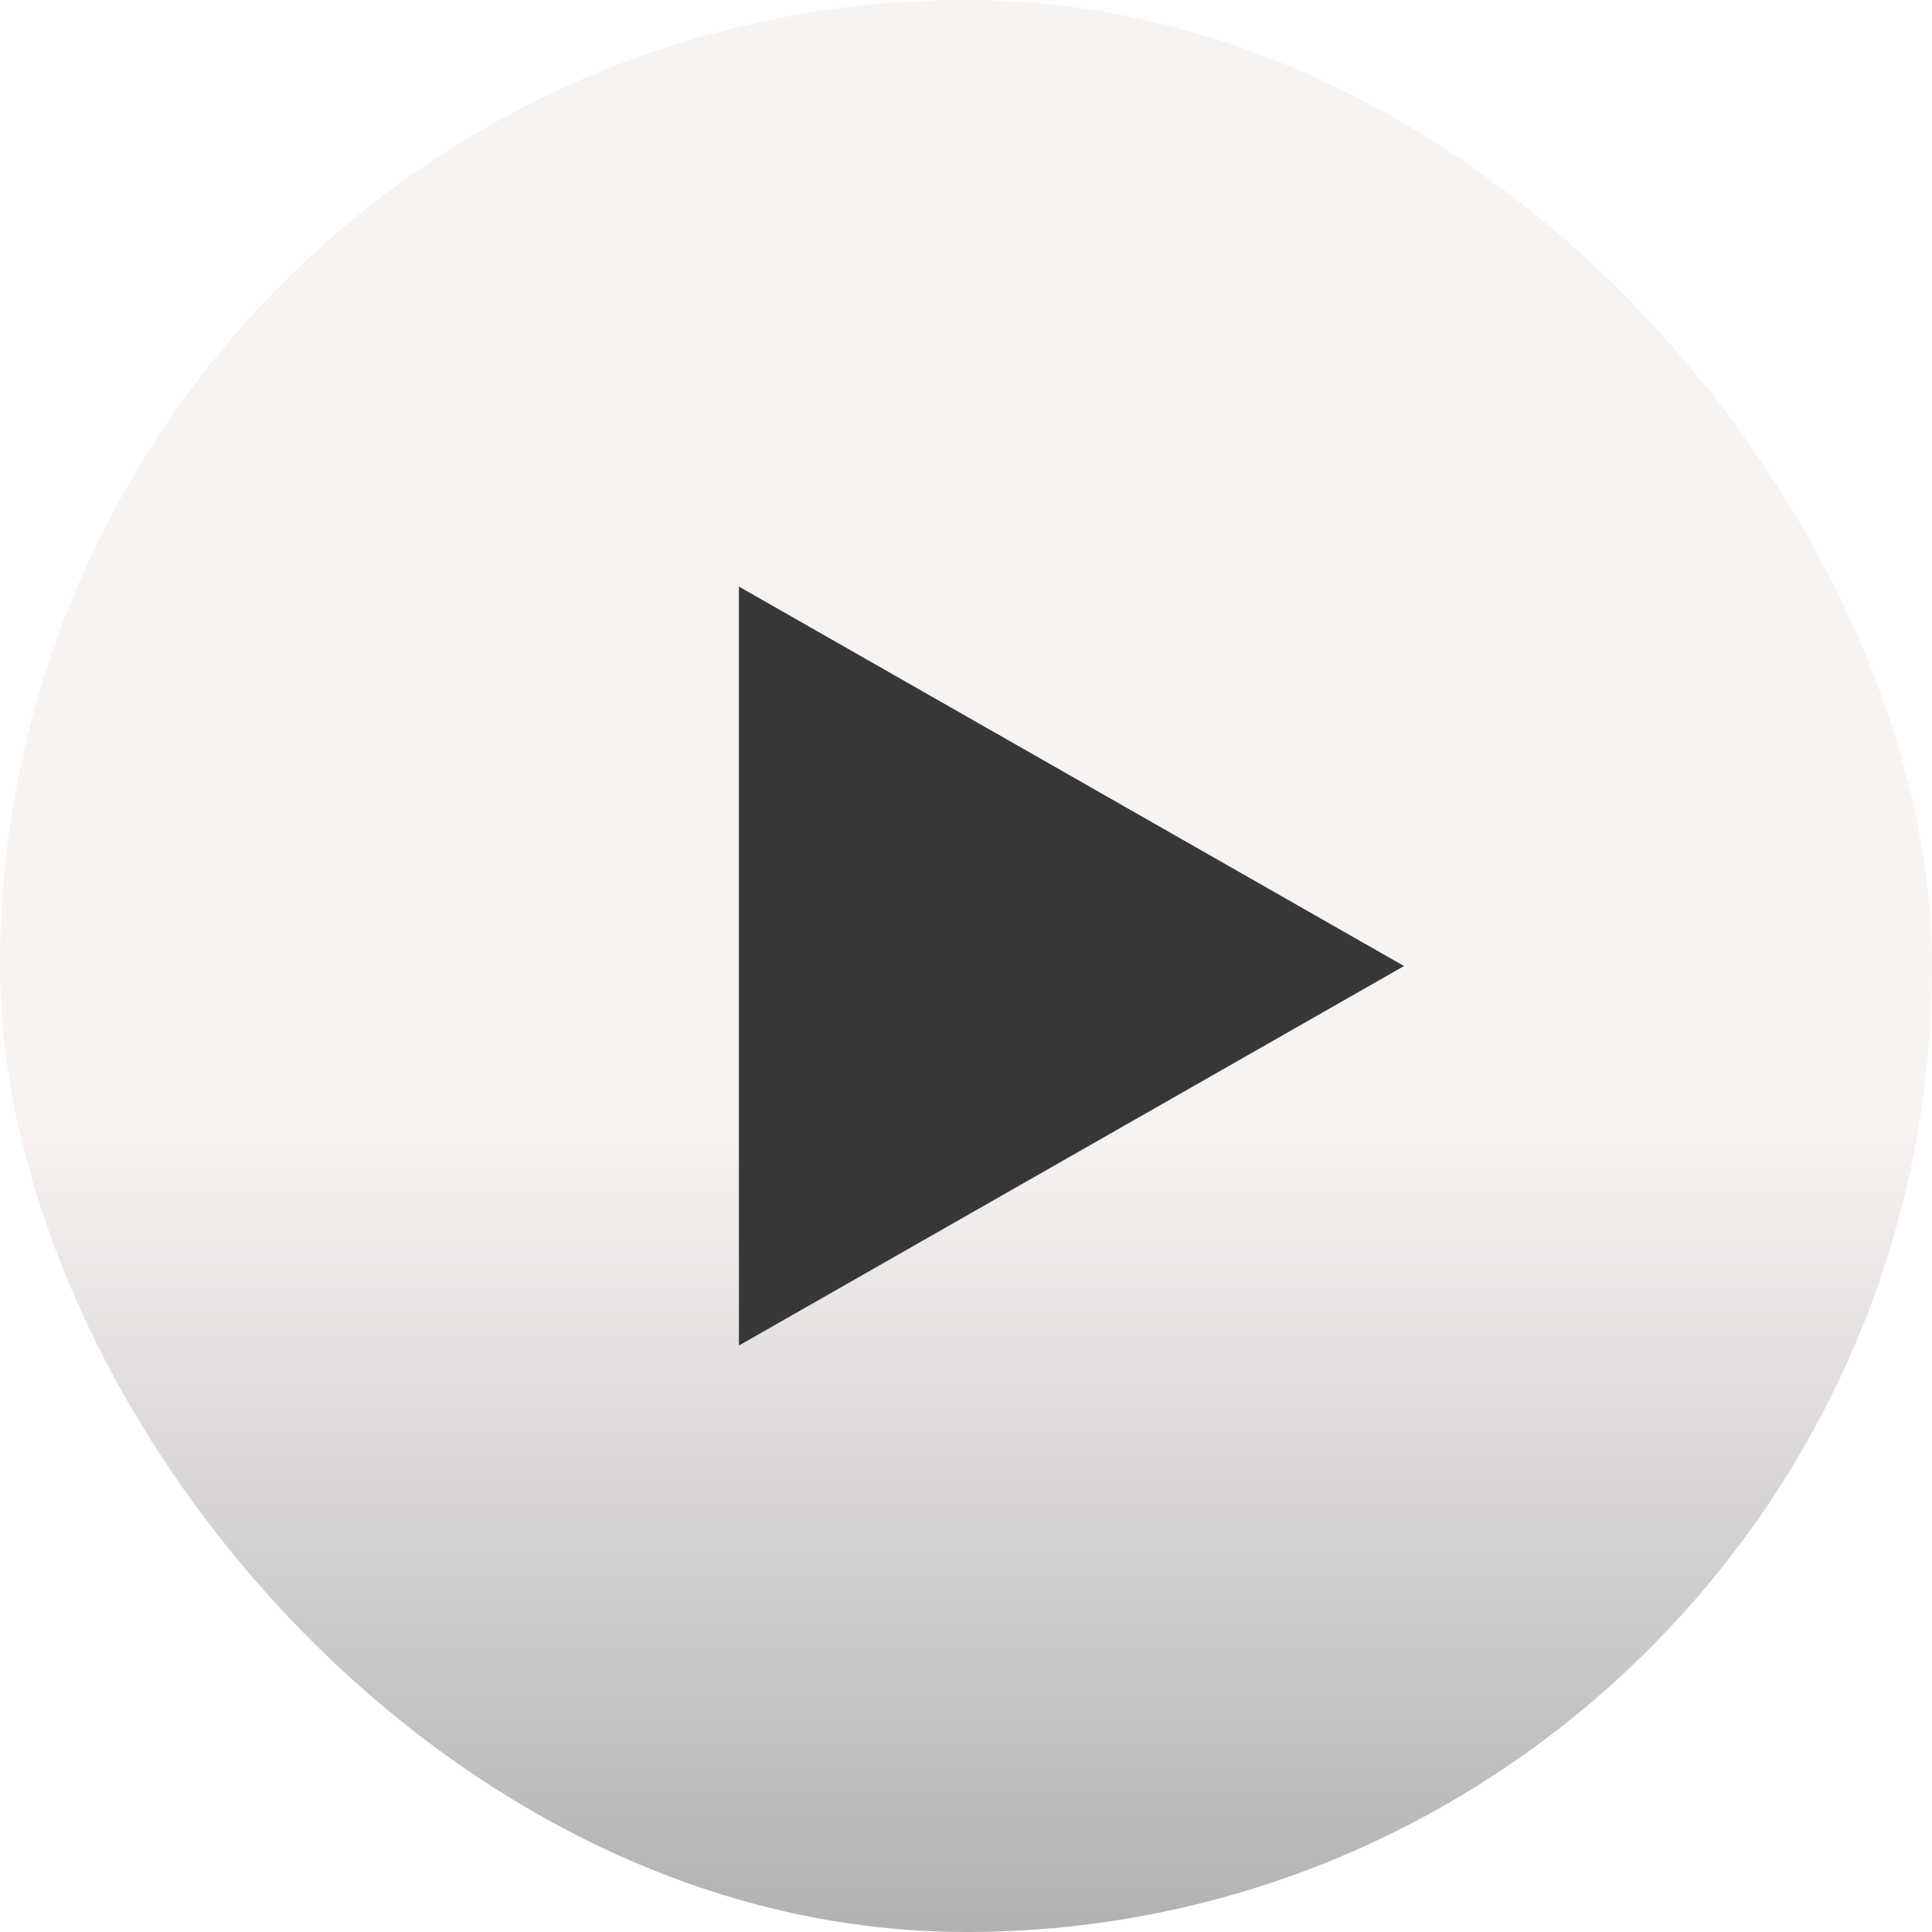
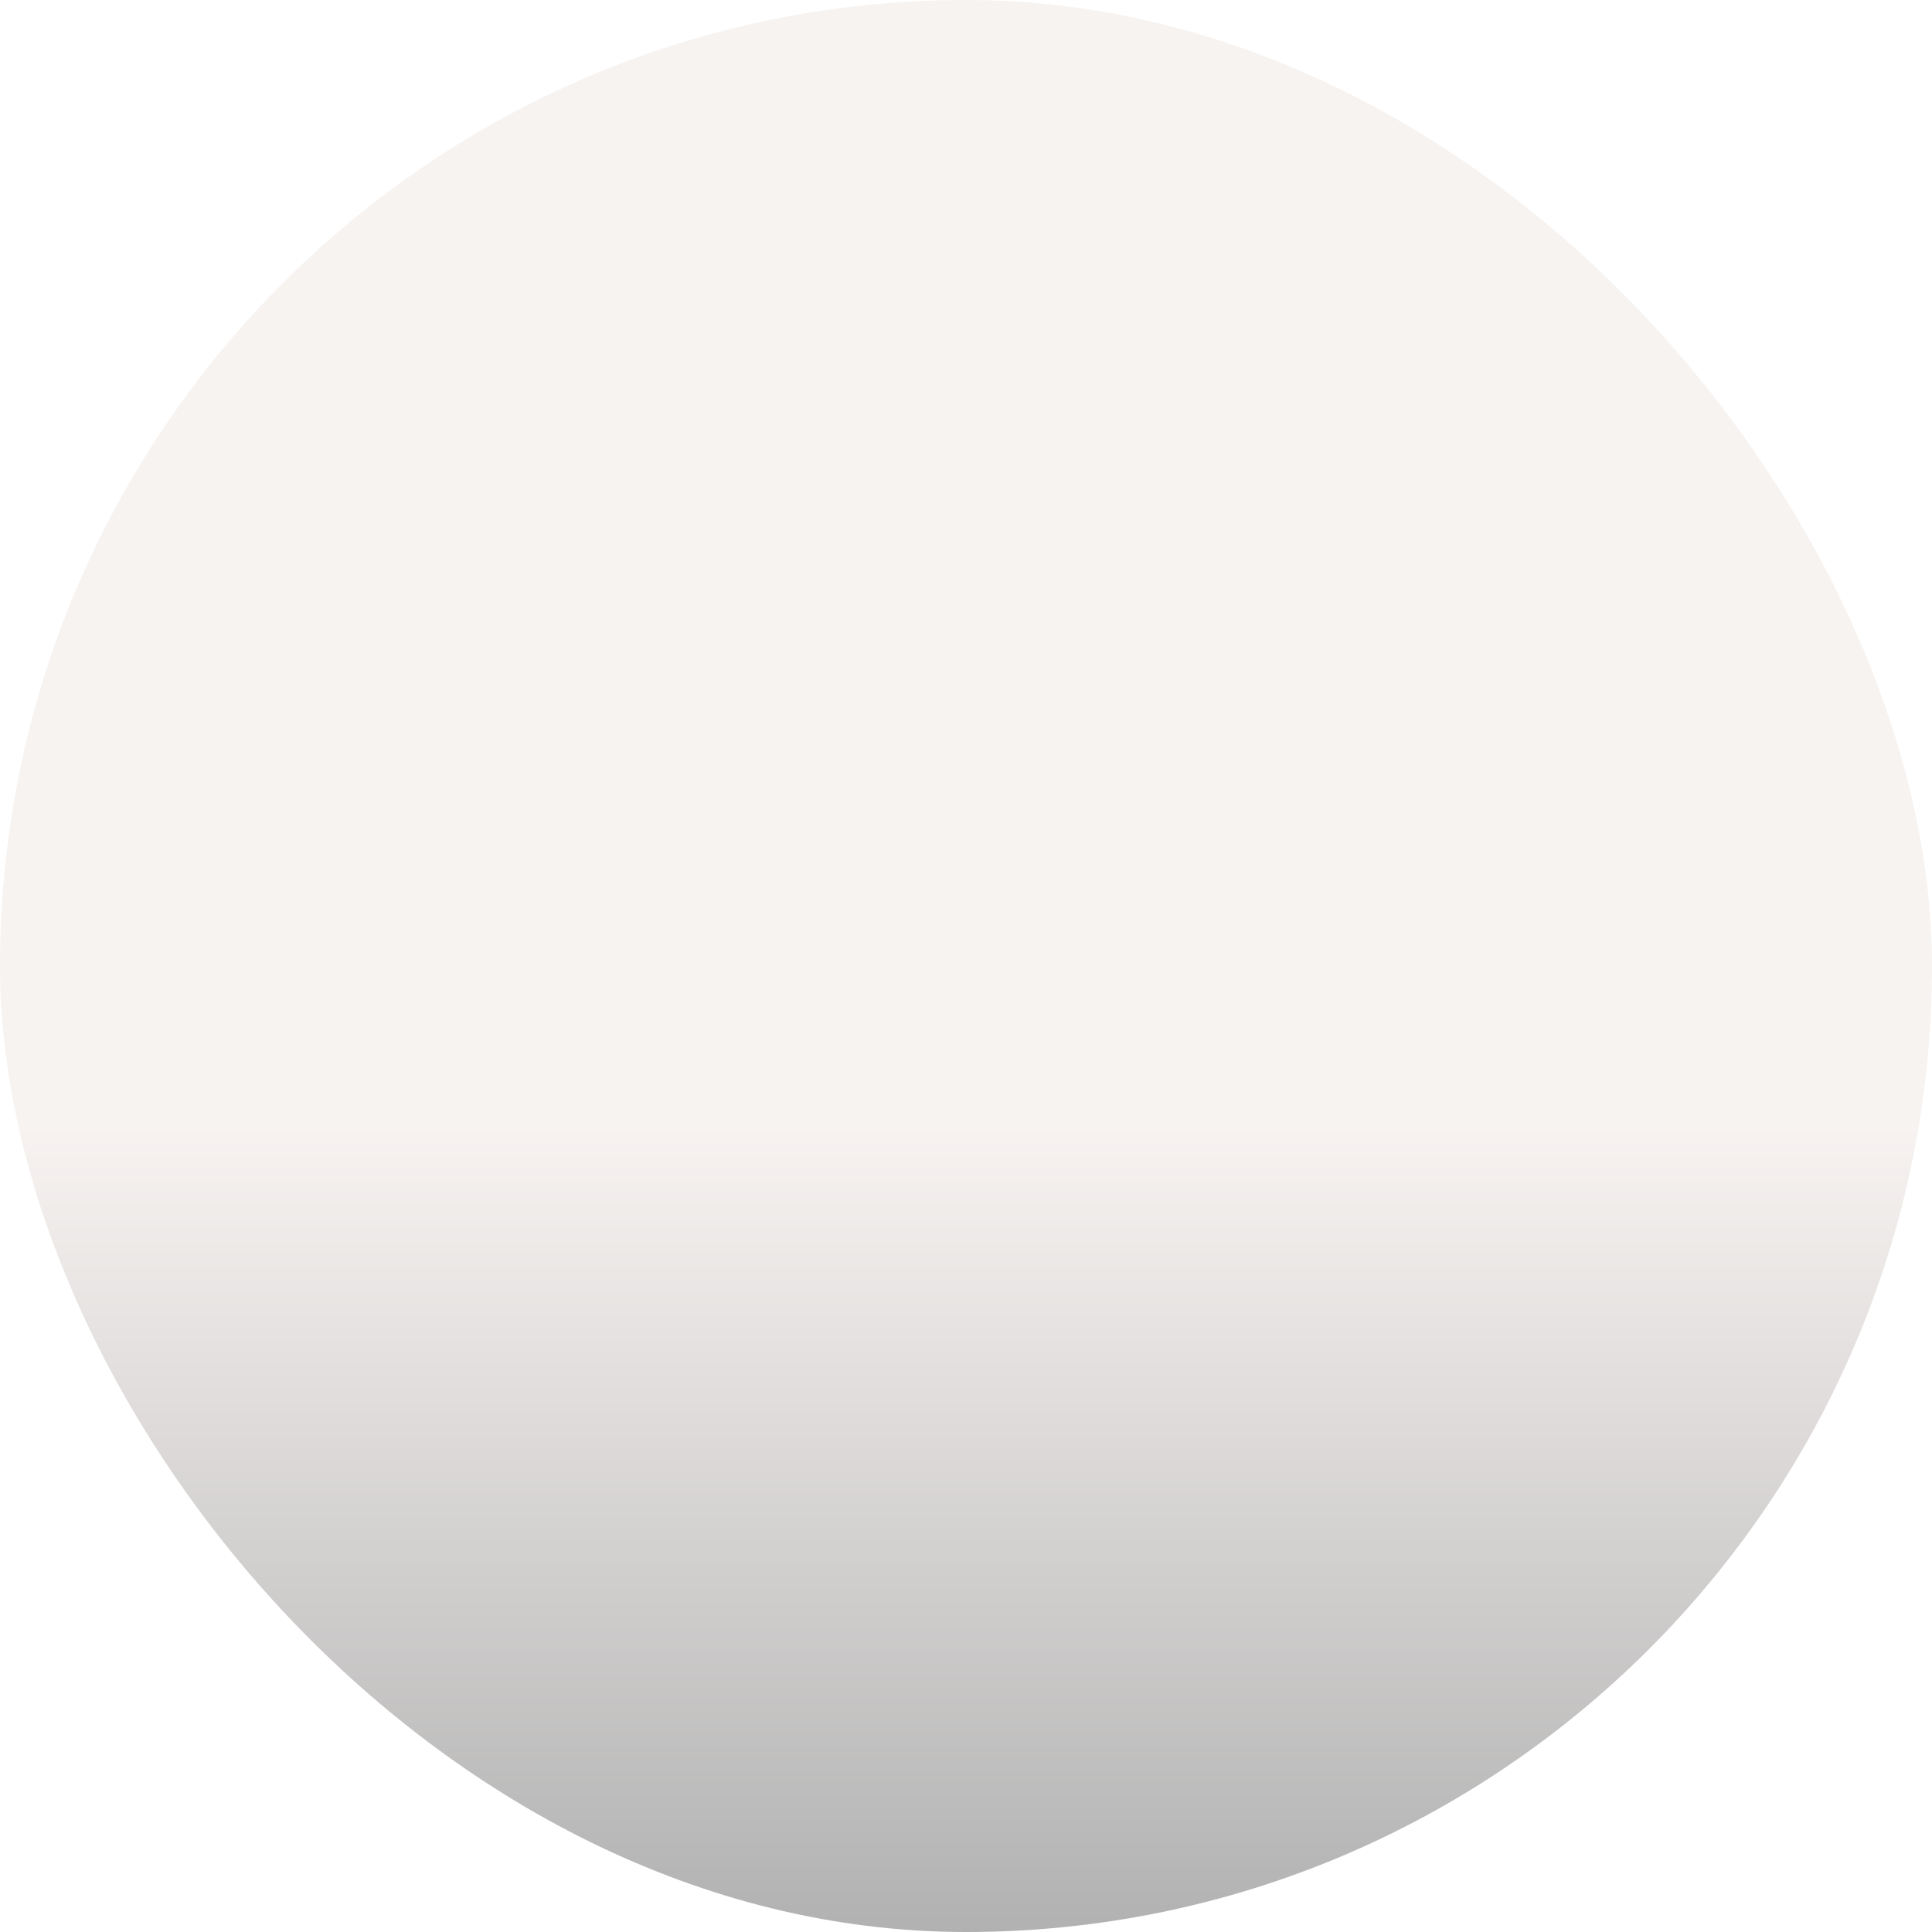
<svg xmlns="http://www.w3.org/2000/svg" width="143" height="143" viewBox="0 0 143 143" fill="none">
  <g filter="url(#filter0_b_447_10730)">
    <rect width="143" height="143" rx="71.5" fill="url(#paint0_linear_447_10730)" fill-opacity="0.76" />
  </g>
-   <path d="M103.922 71.503L54.693 99.591L54.693 43.416L103.922 71.503Z" fill="#373739" />
  <defs>
    <filter id="filter0_b_447_10730" x="-10" y="-10" width="163" height="163" color-interpolation-filters="sRGB">
      <feFlood flood-opacity="0" result="BackgroundImageFix" />
      <feGaussianBlur in="BackgroundImageFix" stdDeviation="5" />
      <feComposite in2="SourceAlpha" operator="in" result="effect1_backgroundBlur_447_10730" />
      <feBlend mode="normal" in="SourceGraphic" in2="effect1_backgroundBlur_447_10730" result="shape" />
    </filter>
    <linearGradient id="paint0_linear_447_10730" x1="71.5" y1="0" x2="71.5" y2="143" gradientUnits="userSpaceOnUse">
      <stop offset="0.585" stop-color="#F5EFED" />
      <stop offset="1" stop-color="#999999" />
    </linearGradient>
  </defs>
</svg>